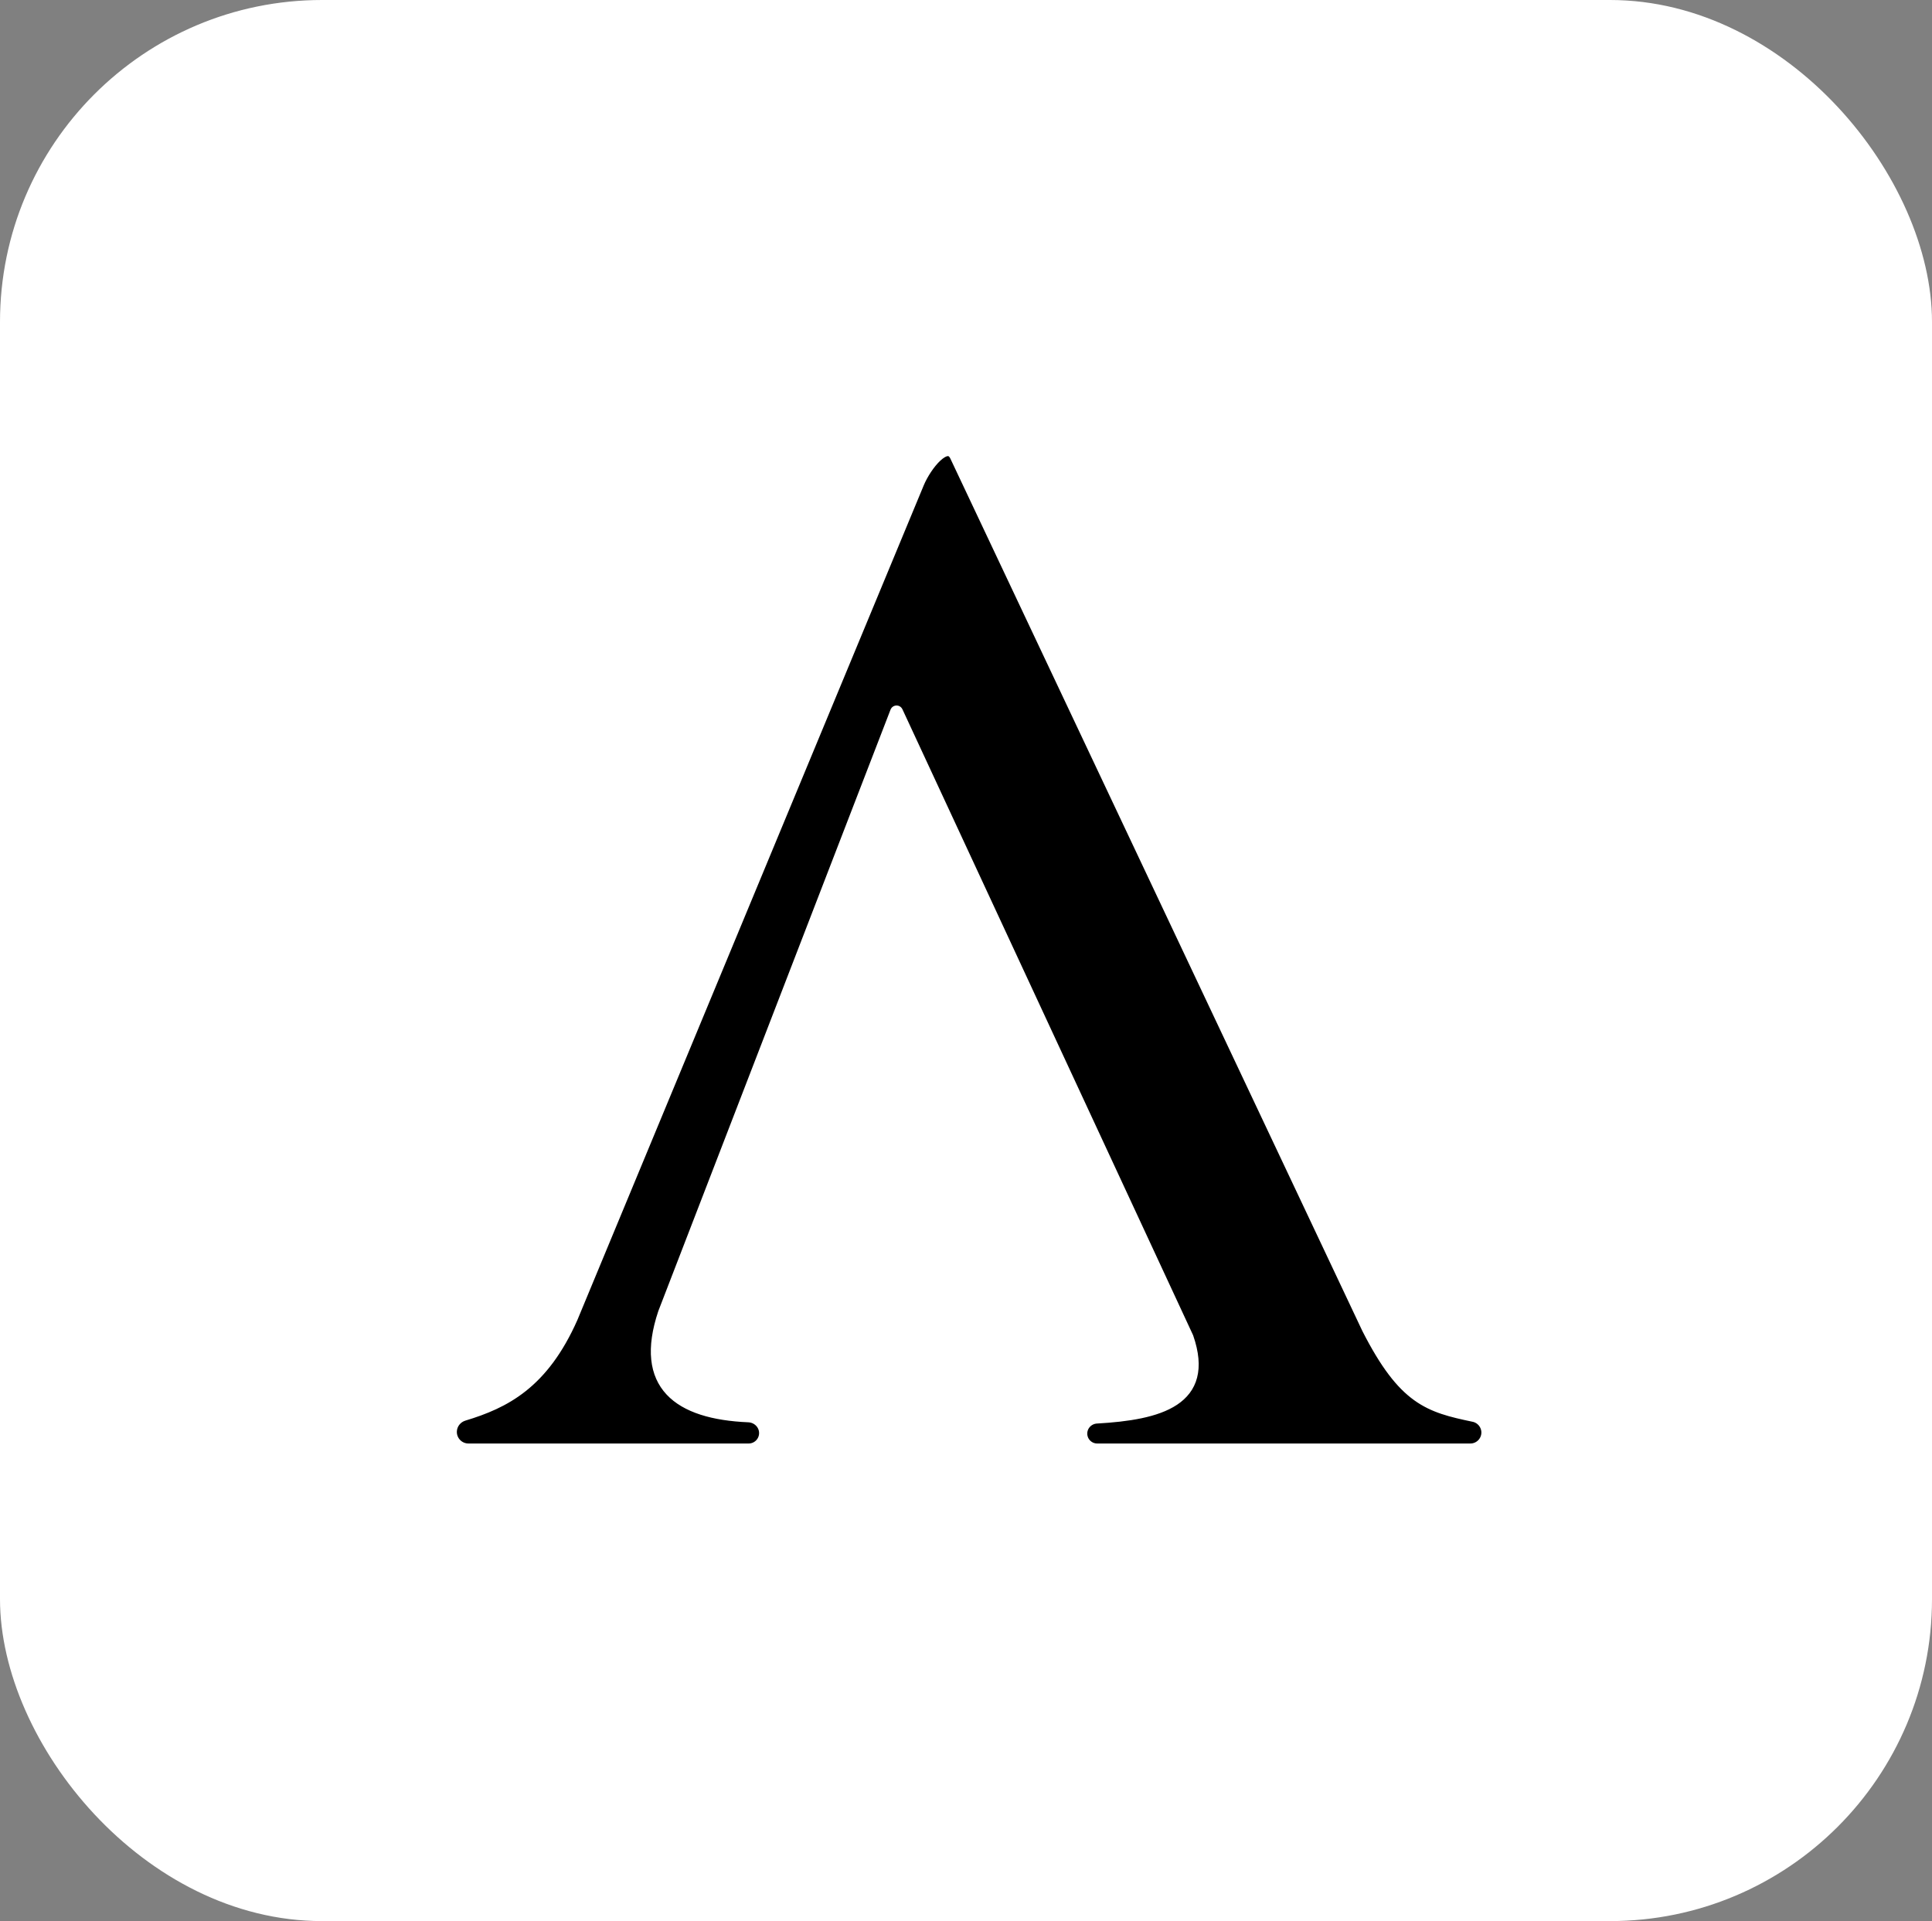
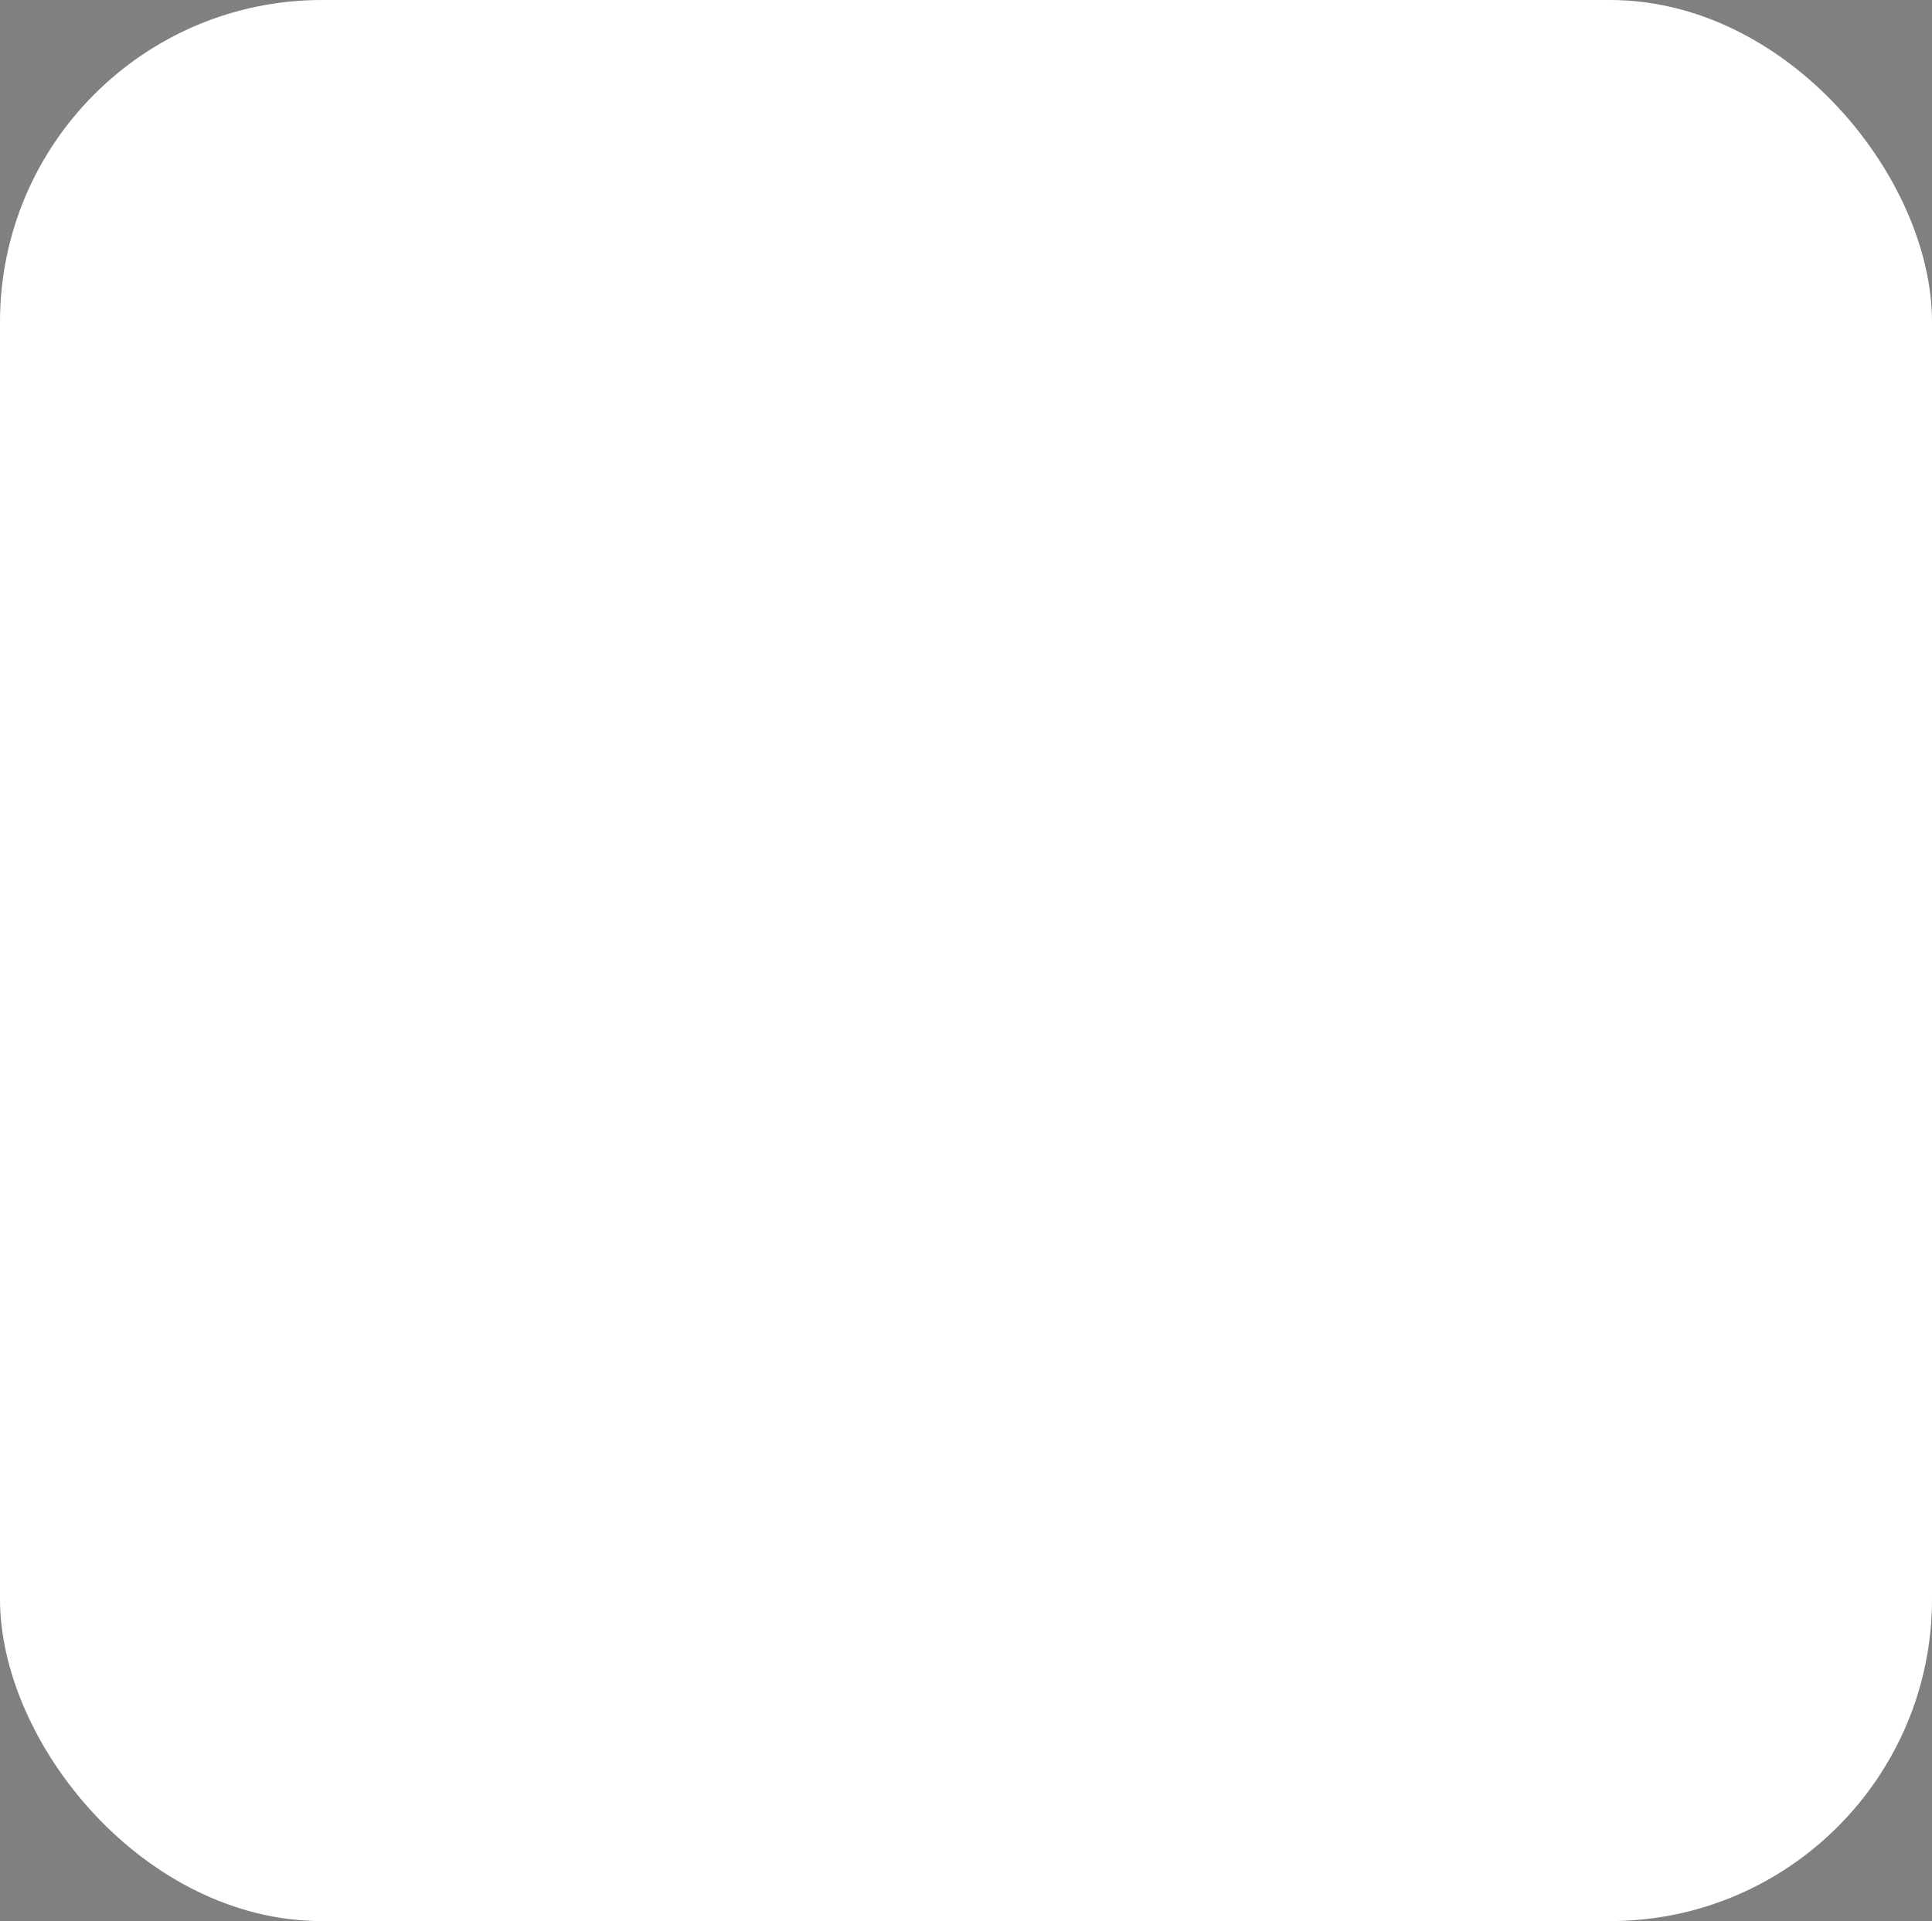
<svg xmlns="http://www.w3.org/2000/svg" width="180" height="179" viewBox="0 0 180 179" fill="none">
  <rect x="0" y="0" width="180" height="179" fill="#808080" stroke="none" />
  <rect width="180" height="179" rx="30" fill="white" />
-   <path d="M110.697 124.606C112.741 130.535 107.999 131.812 102.173 132.141C101.432 132.183 100.834 132.771 100.8 133.512V133.512C100.764 134.323 101.411 135 102.222 135H136.992C137.856 135 138.547 134.282 138.515 133.419V133.419C138.489 132.72 137.989 132.13 137.305 131.987C133.116 131.113 130.769 130.446 127.384 123.812L89.003 42.532V42.532C88.241 40.908 86.29 43.372 85.602 45.029L53.333 122.8C50.602 128.956 47.026 130.735 43.217 131.889C42.561 132.088 42.092 132.673 42.065 133.359V133.359C42.03 134.254 42.746 135 43.643 135H69.752C70.589 135 71.257 134.302 71.221 133.465V133.465C71.186 132.675 70.531 132.059 69.74 132.025C63.185 131.747 59.552 129.06 61.805 122.327L83.437 66.297C83.445 66.276 83.46 66.258 83.48 66.247V66.247C83.53 66.218 83.596 66.238 83.62 66.291L110.697 124.606Z" fill="black" stroke="white" stroke-miterlimit="10" />
</svg>